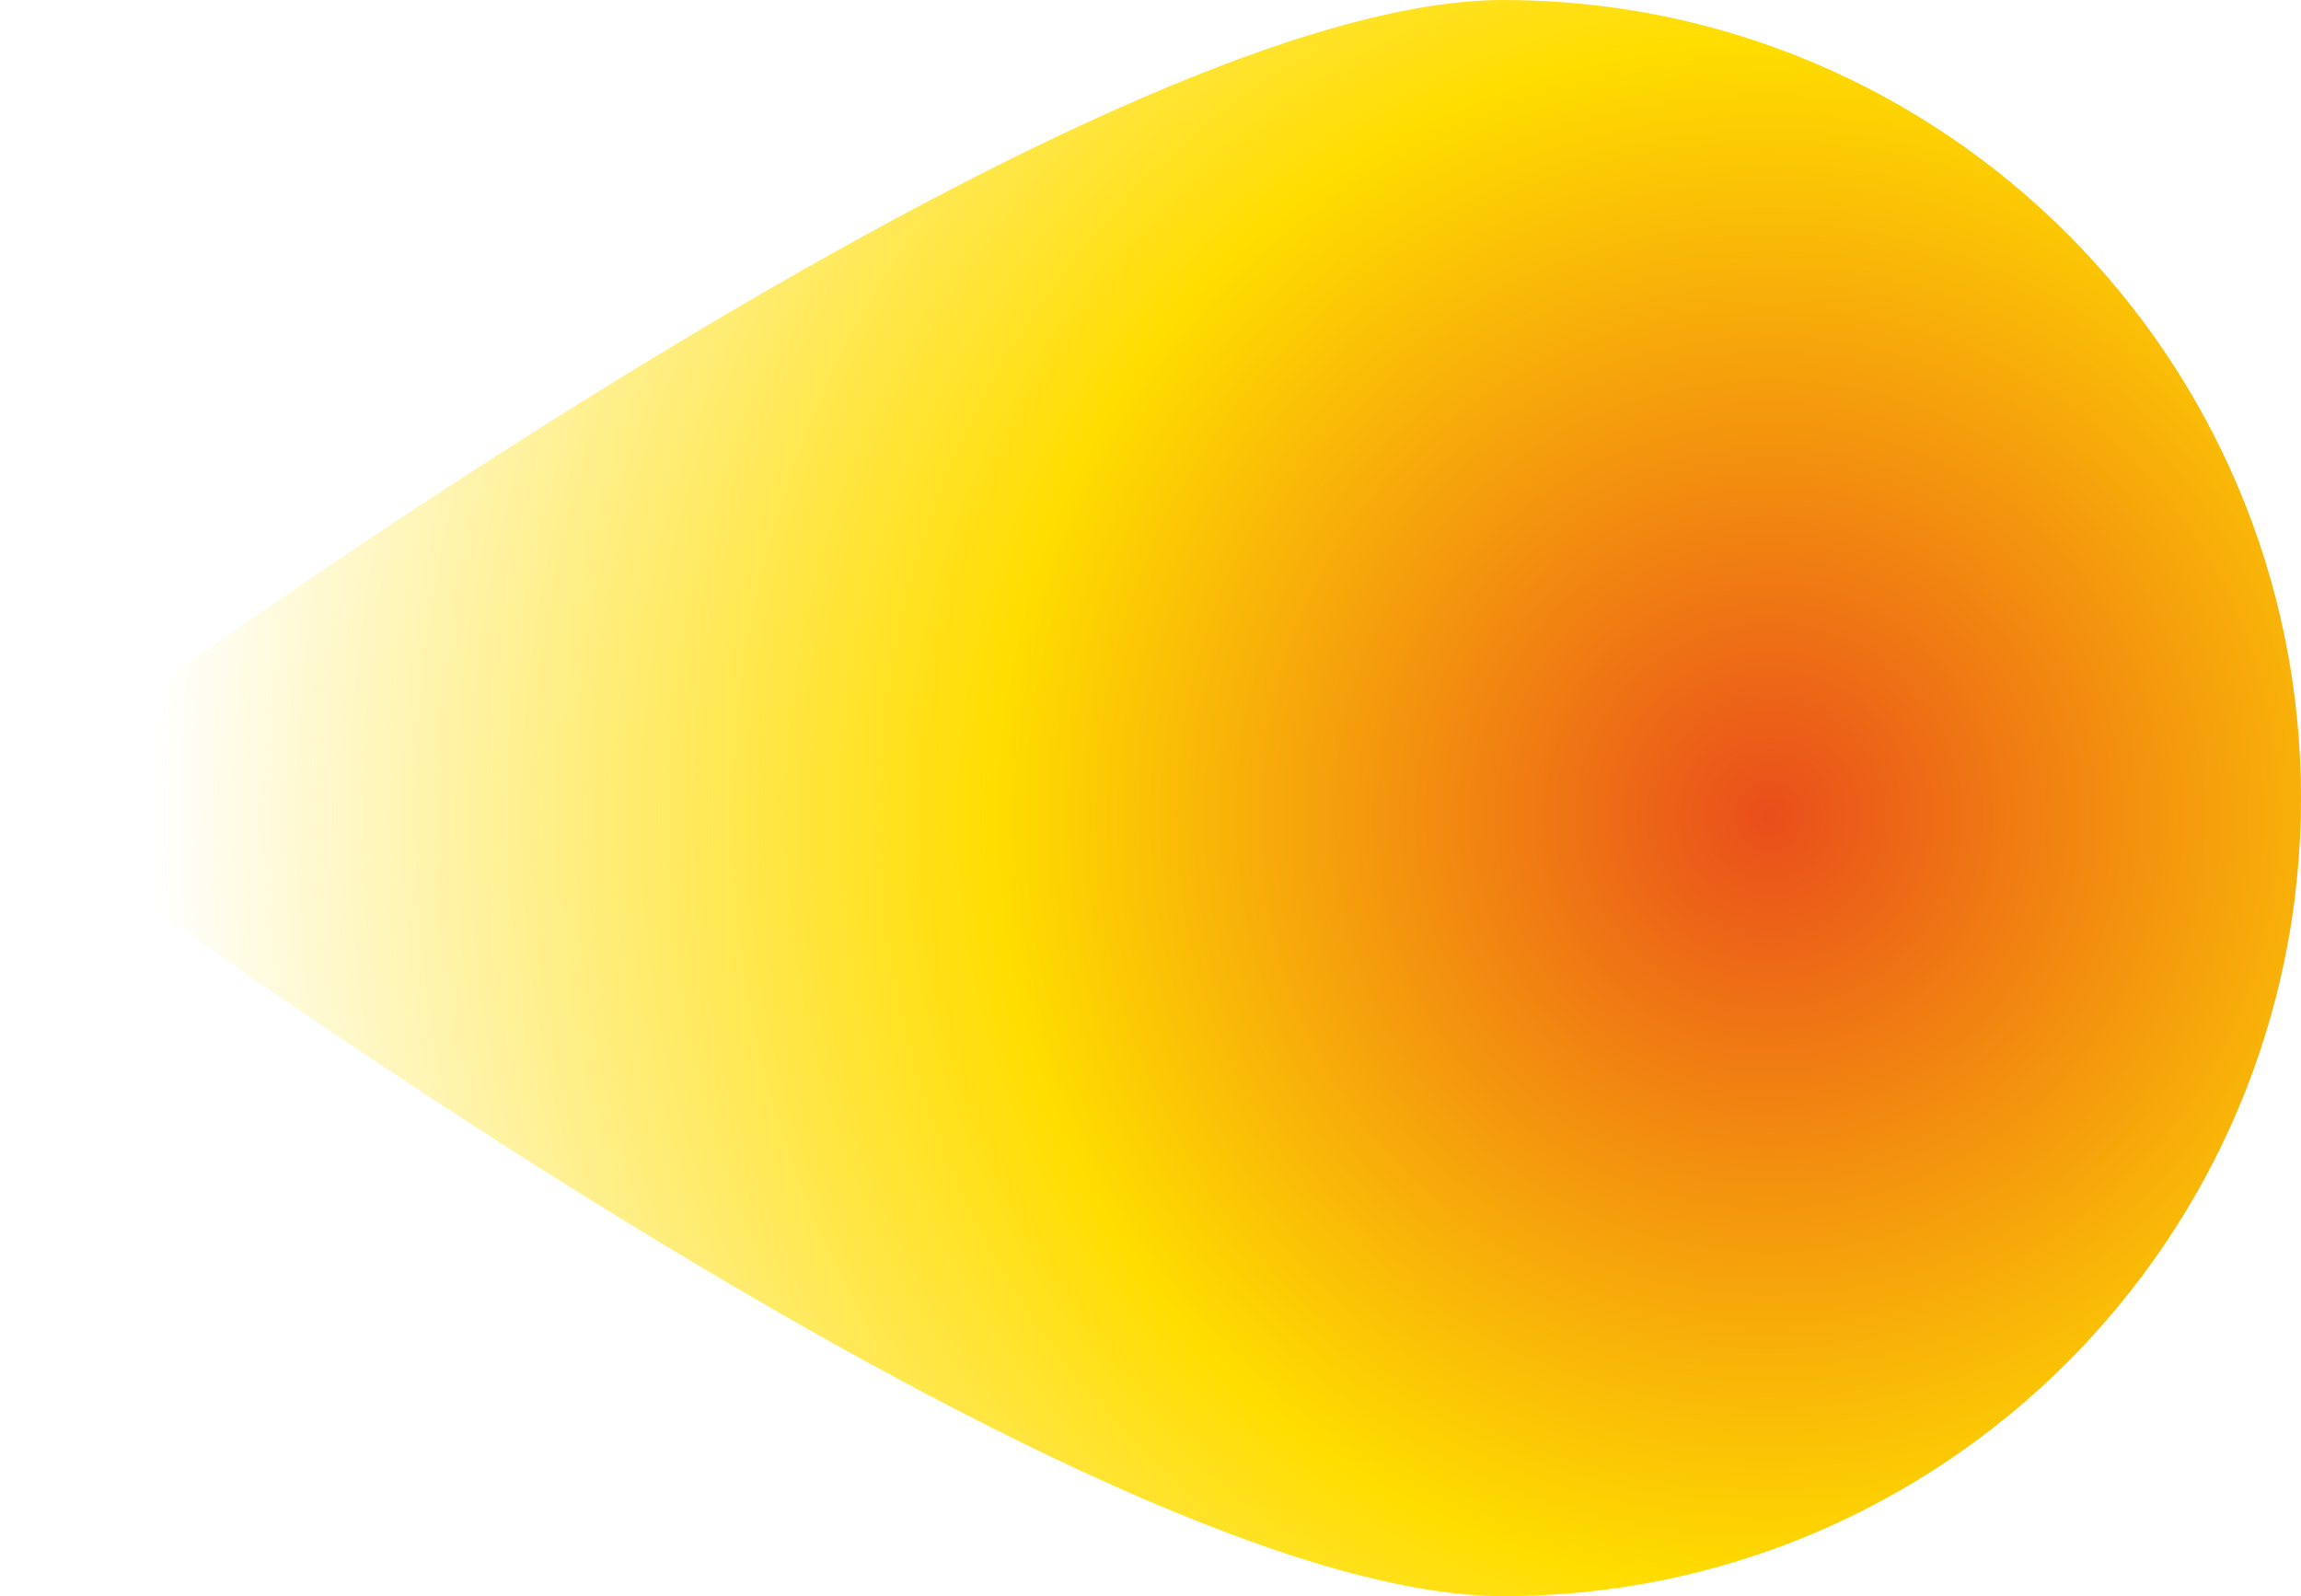
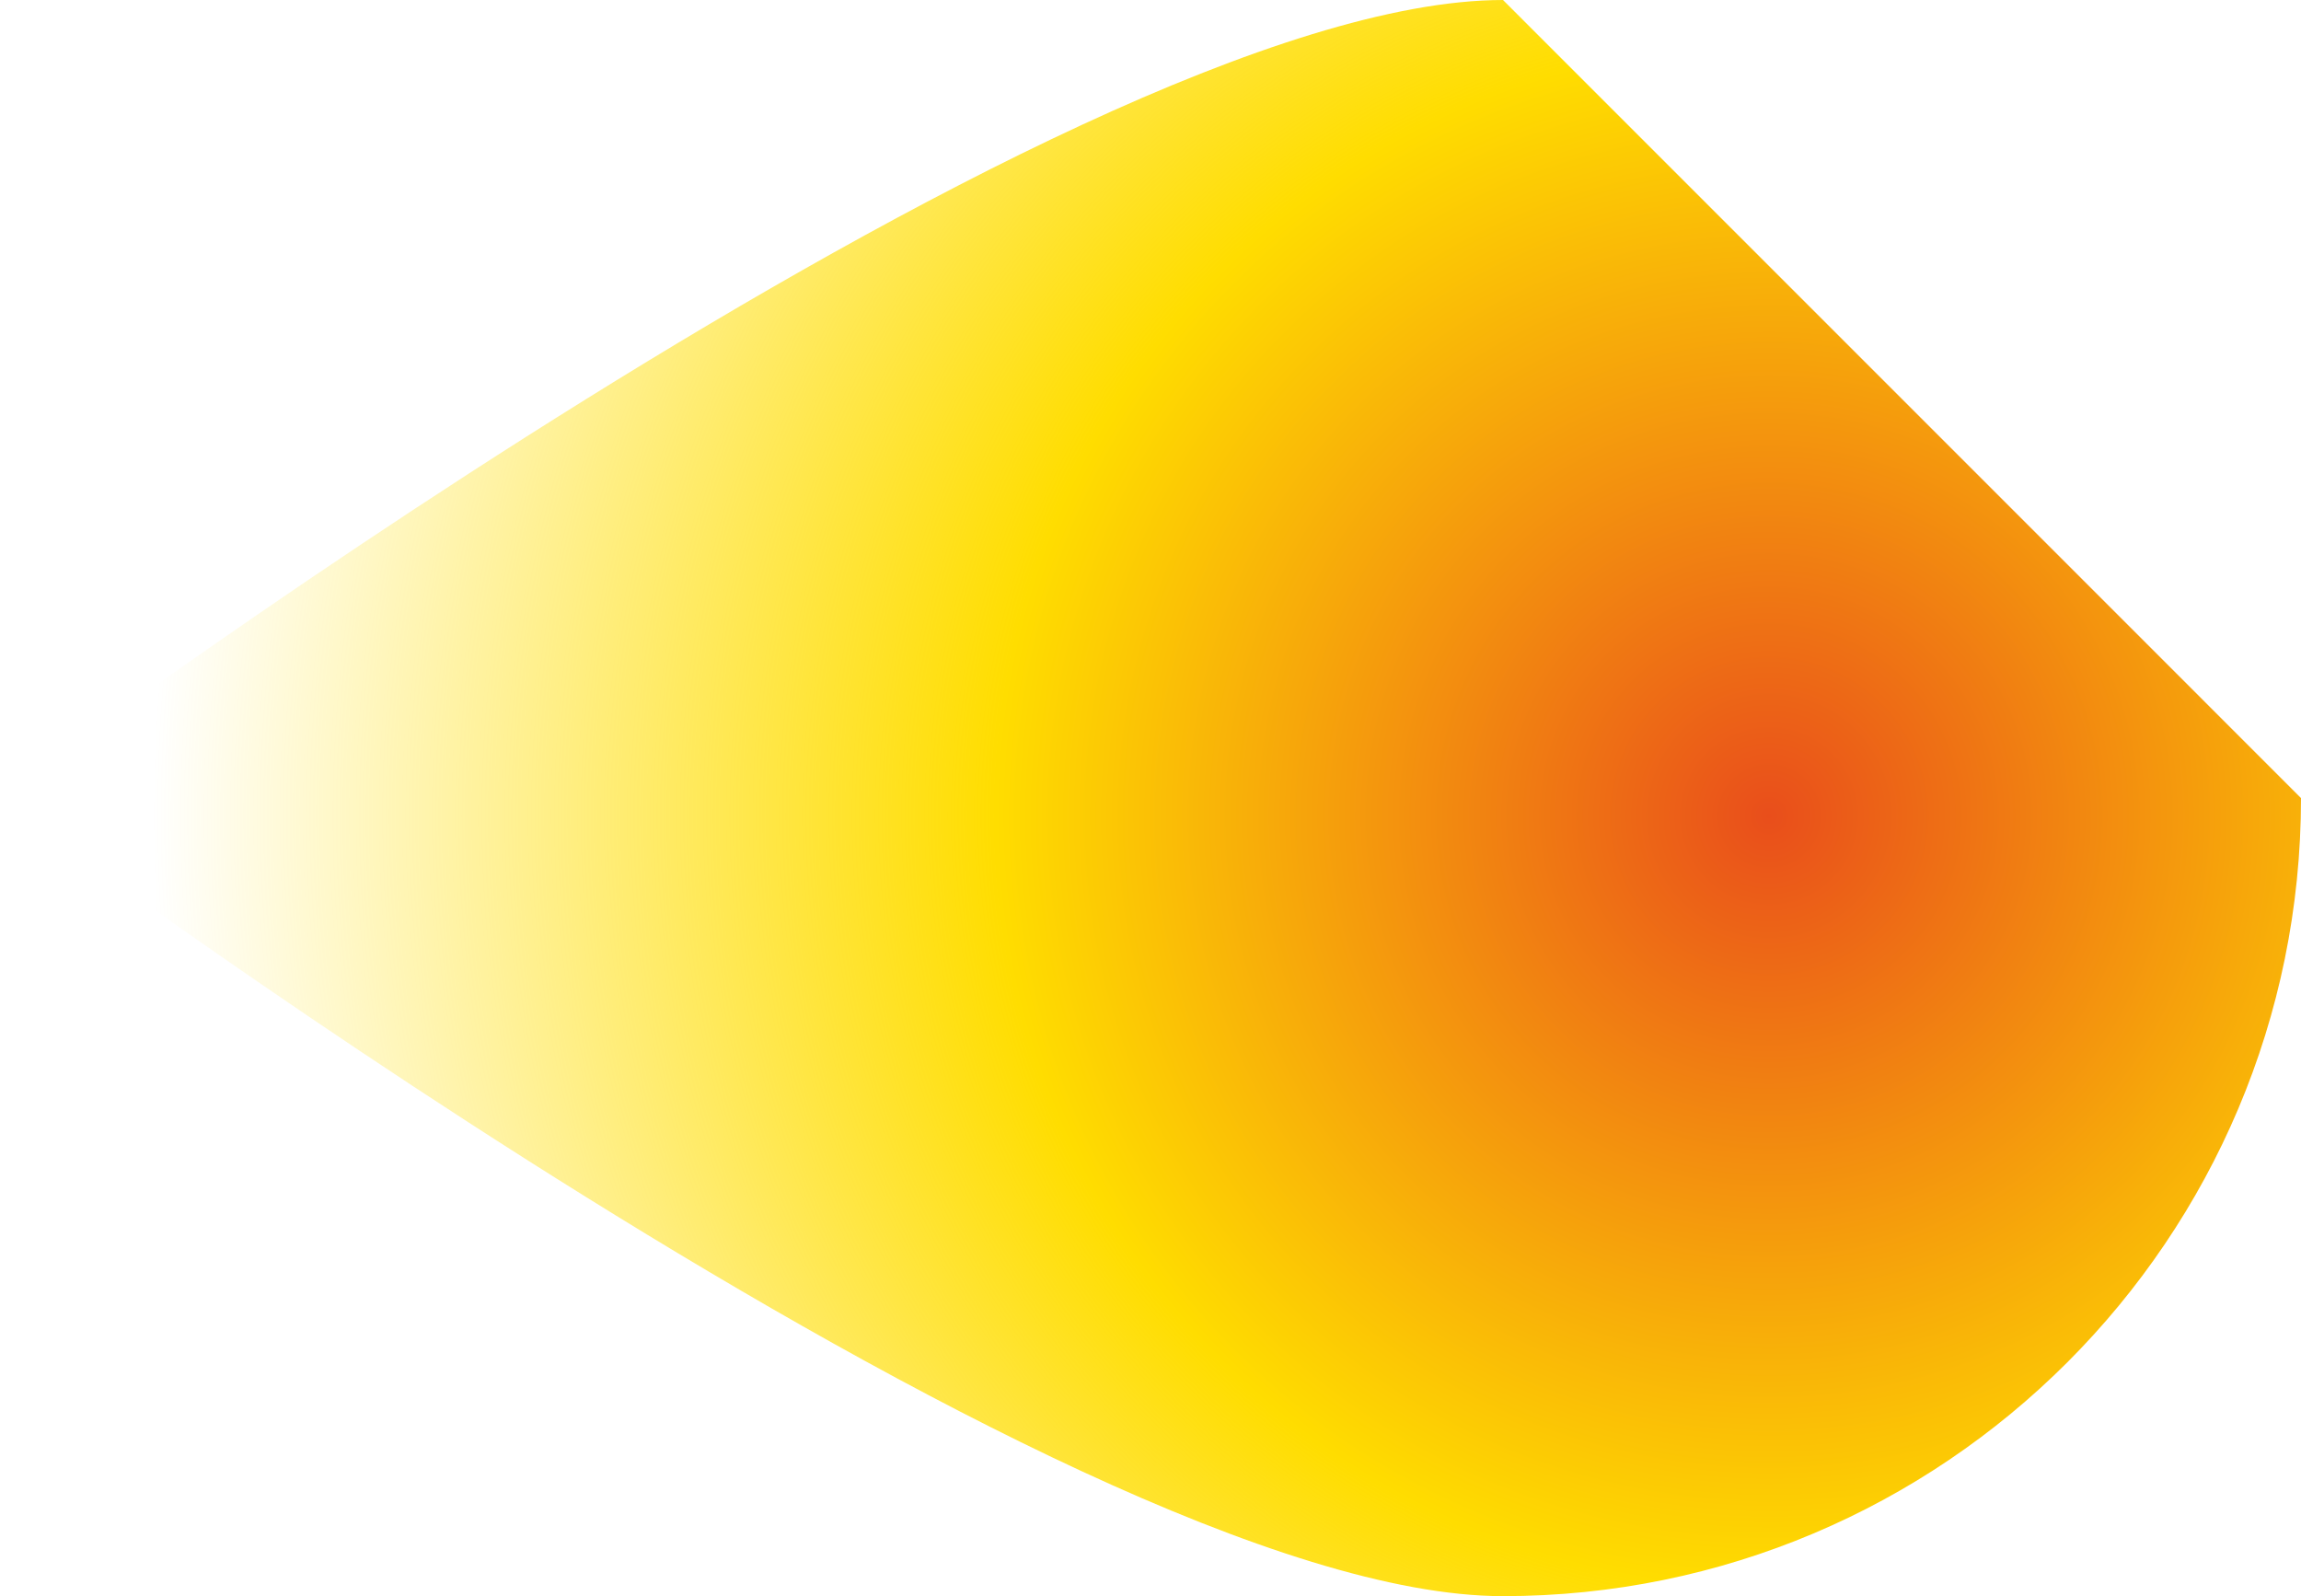
<svg xmlns="http://www.w3.org/2000/svg" version="1.1" id="Ebene_1" x="0px" y="0px" width="32.079px" height="22.252px" viewBox="0 0 32.079 22.252" enable-background="new 0 0 32.079 22.252" xml:space="preserve">
  <radialGradient id="SVGID_1_" cx="24.665" cy="11.376" r="24.797" gradientUnits="userSpaceOnUse">
    <stop offset="0" style="stop-color:#E94E1B" />
    <stop offset="0.435" style="stop-color:#FFDD00" />
    <stop offset="0.909" style="stop-color:#FFDD00;stop-opacity:0" />
  </radialGradient>
-   <path fill="url(#SVGID_1_)" d="M32.079,11.126c0,6.145-4.981,11.126-11.126,11.126S0,11.126,0,11.126S14.809,0,20.954,0  S32.079,4.981,32.079,11.126z" />
+   <path fill="url(#SVGID_1_)" d="M32.079,11.126c0,6.145-4.981,11.126-11.126,11.126S0,11.126,0,11.126S14.809,0,20.954,0  z" />
</svg>